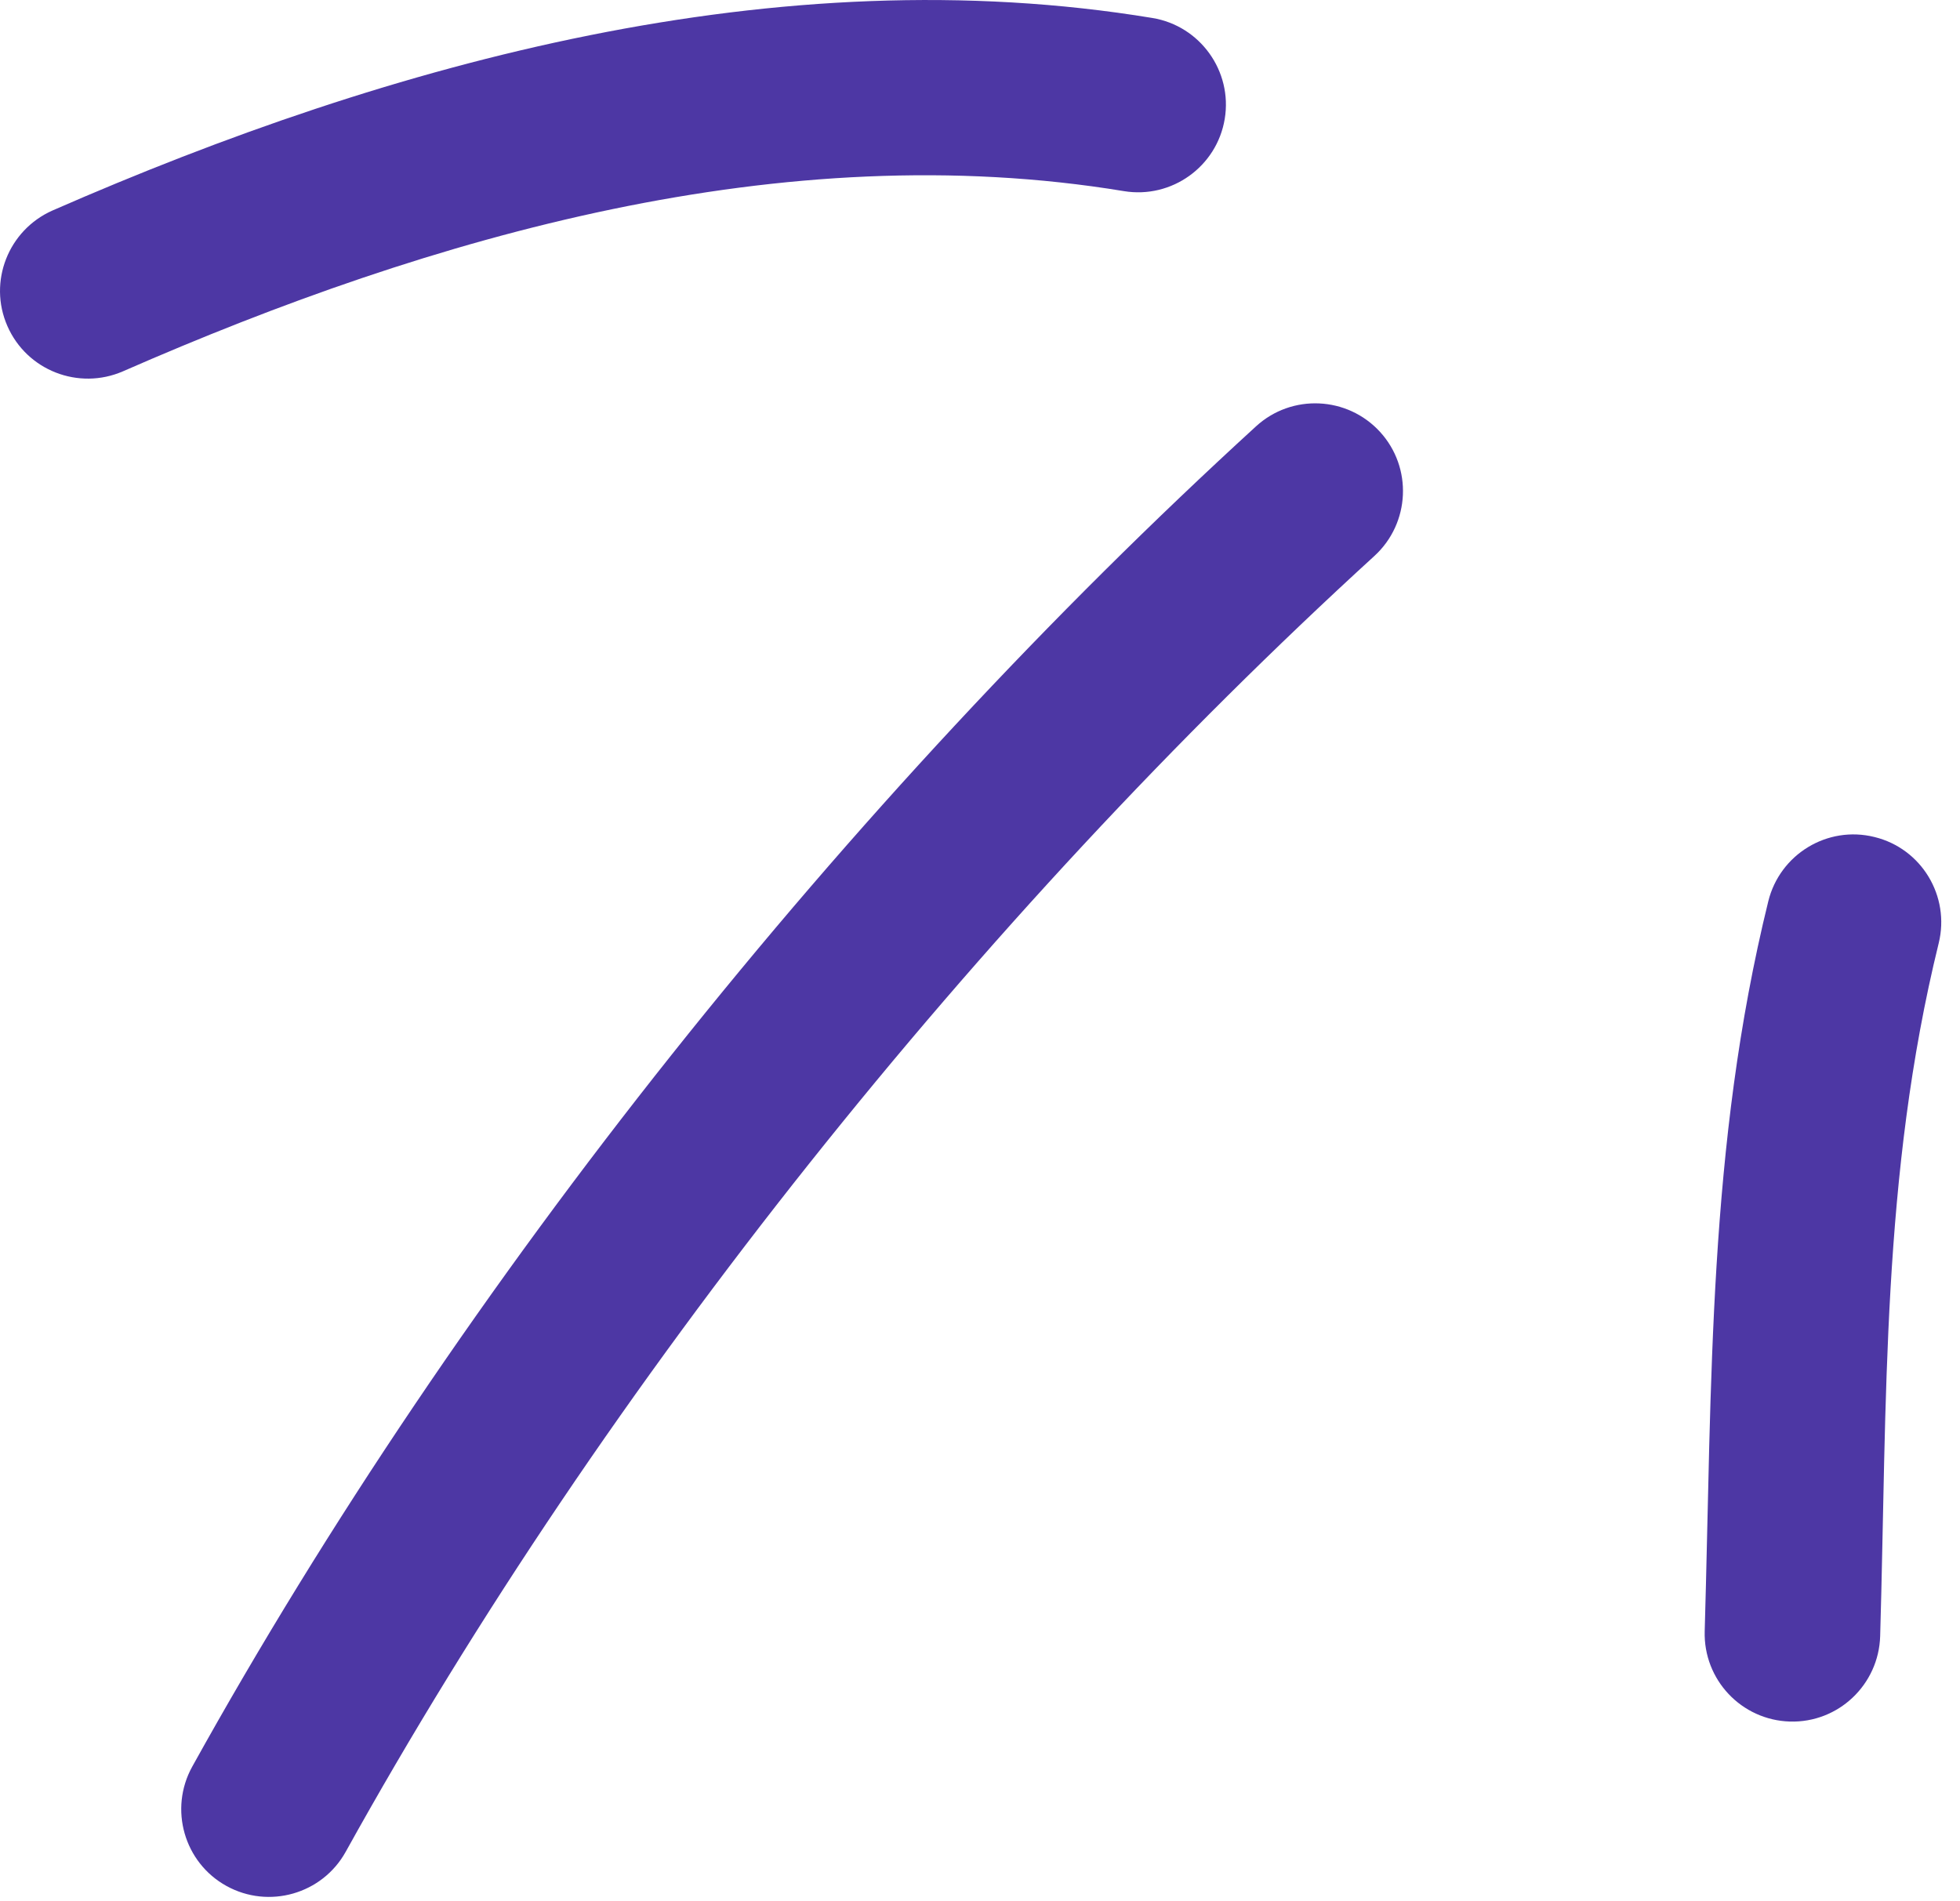
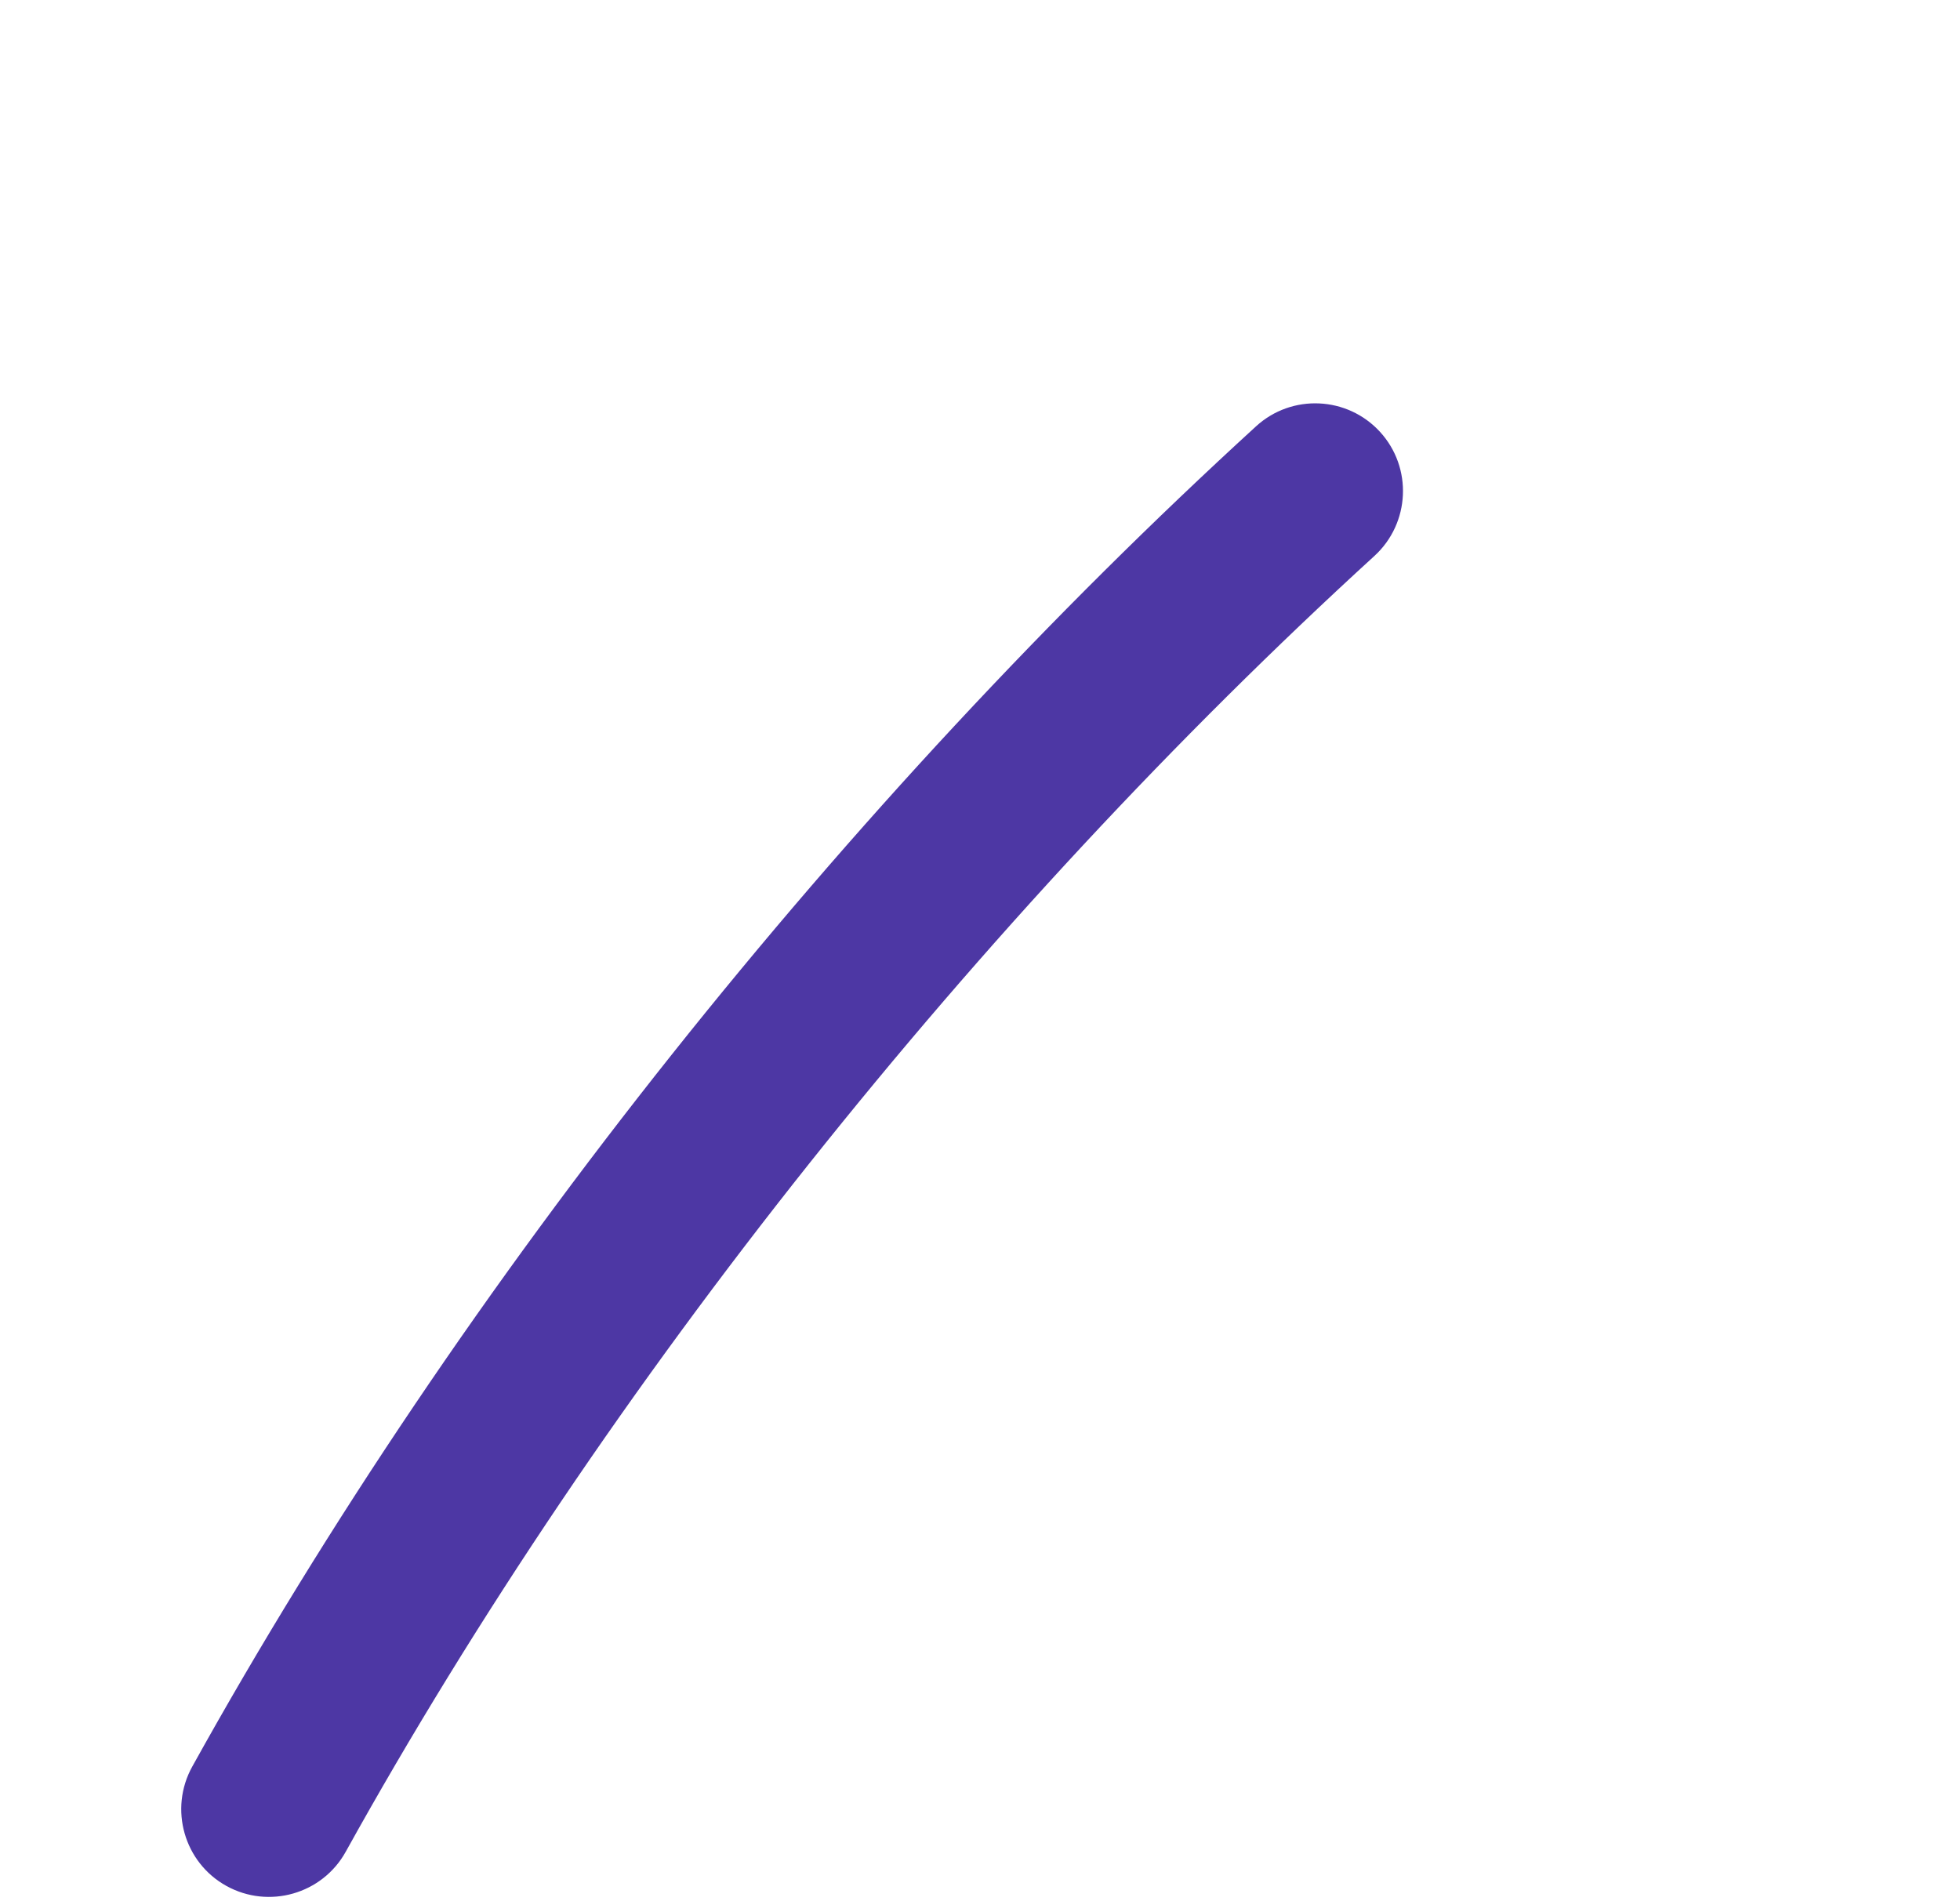
<svg xmlns="http://www.w3.org/2000/svg" width="67" height="65" viewBox="0 0 67 65" fill="none">
-   <path fill-rule="evenodd" clip-rule="evenodd" d="M60.446 30.815C58.385 39.195 58.52 47.265 58.273 55.765C58.225 57.425 59.529 58.805 61.184 58.855C62.84 58.905 64.222 57.595 64.271 55.935C64.505 47.875 64.316 40.205 66.272 32.245C66.668 30.635 65.683 29.005 64.075 28.615C62.468 28.215 60.841 29.205 60.446 30.815Z" fill="#4D37A4" />
  <path fill-rule="evenodd" clip-rule="evenodd" d="M42.936 14.575C28.954 27.355 15.78 43.795 6.572 60.395C5.769 61.845 6.292 63.675 7.74 64.475C9.188 65.275 11.016 64.755 11.819 63.305C20.723 47.255 33.464 31.355 46.984 19.005C48.206 17.884 48.291 15.985 47.174 14.764C46.057 13.544 44.158 13.455 42.936 14.575Z" fill="#4D37A4" />
-   <path fill-rule="evenodd" clip-rule="evenodd" d="M39.395 0.615C26.607 -1.495 13.426 2.105 1.798 7.195C0.281 7.865 -0.411 9.634 0.252 11.145C0.916 12.665 2.687 13.354 4.204 12.694C14.794 8.055 26.771 4.614 38.418 6.534C40.052 6.804 41.597 5.695 41.866 4.065C42.136 2.435 41.028 0.885 39.395 0.615Z" fill="#4D37A4" />
</svg>